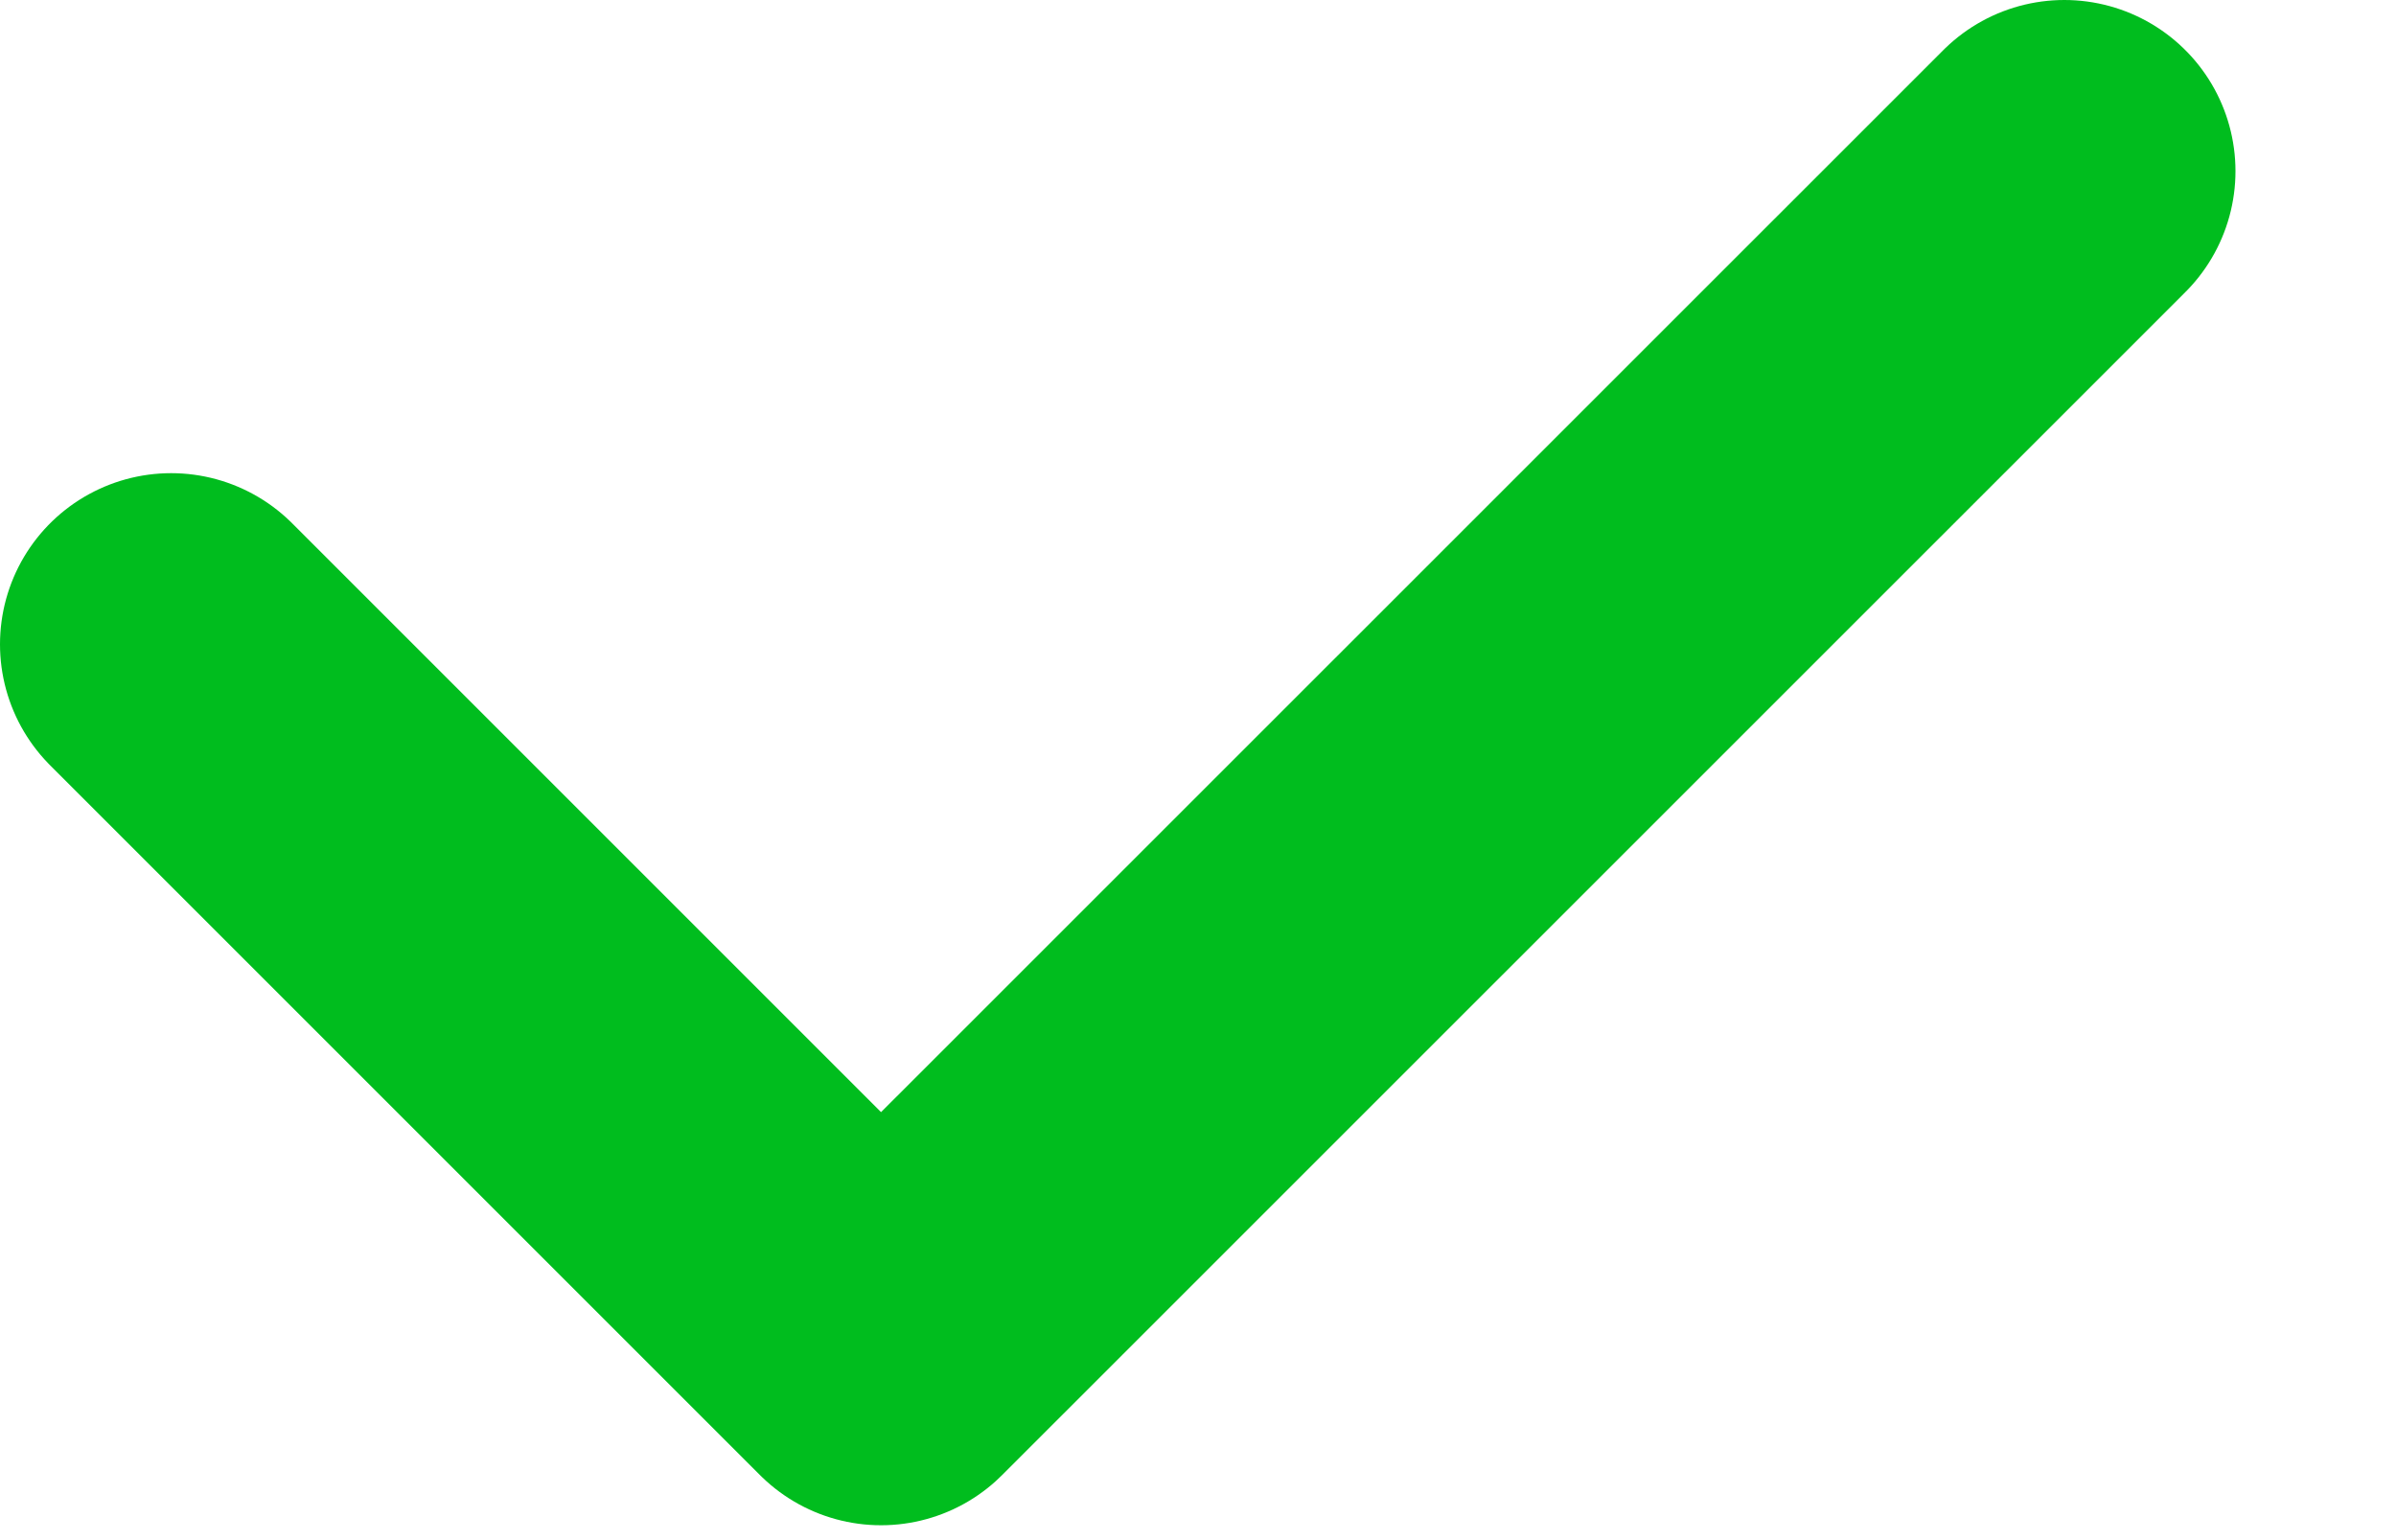
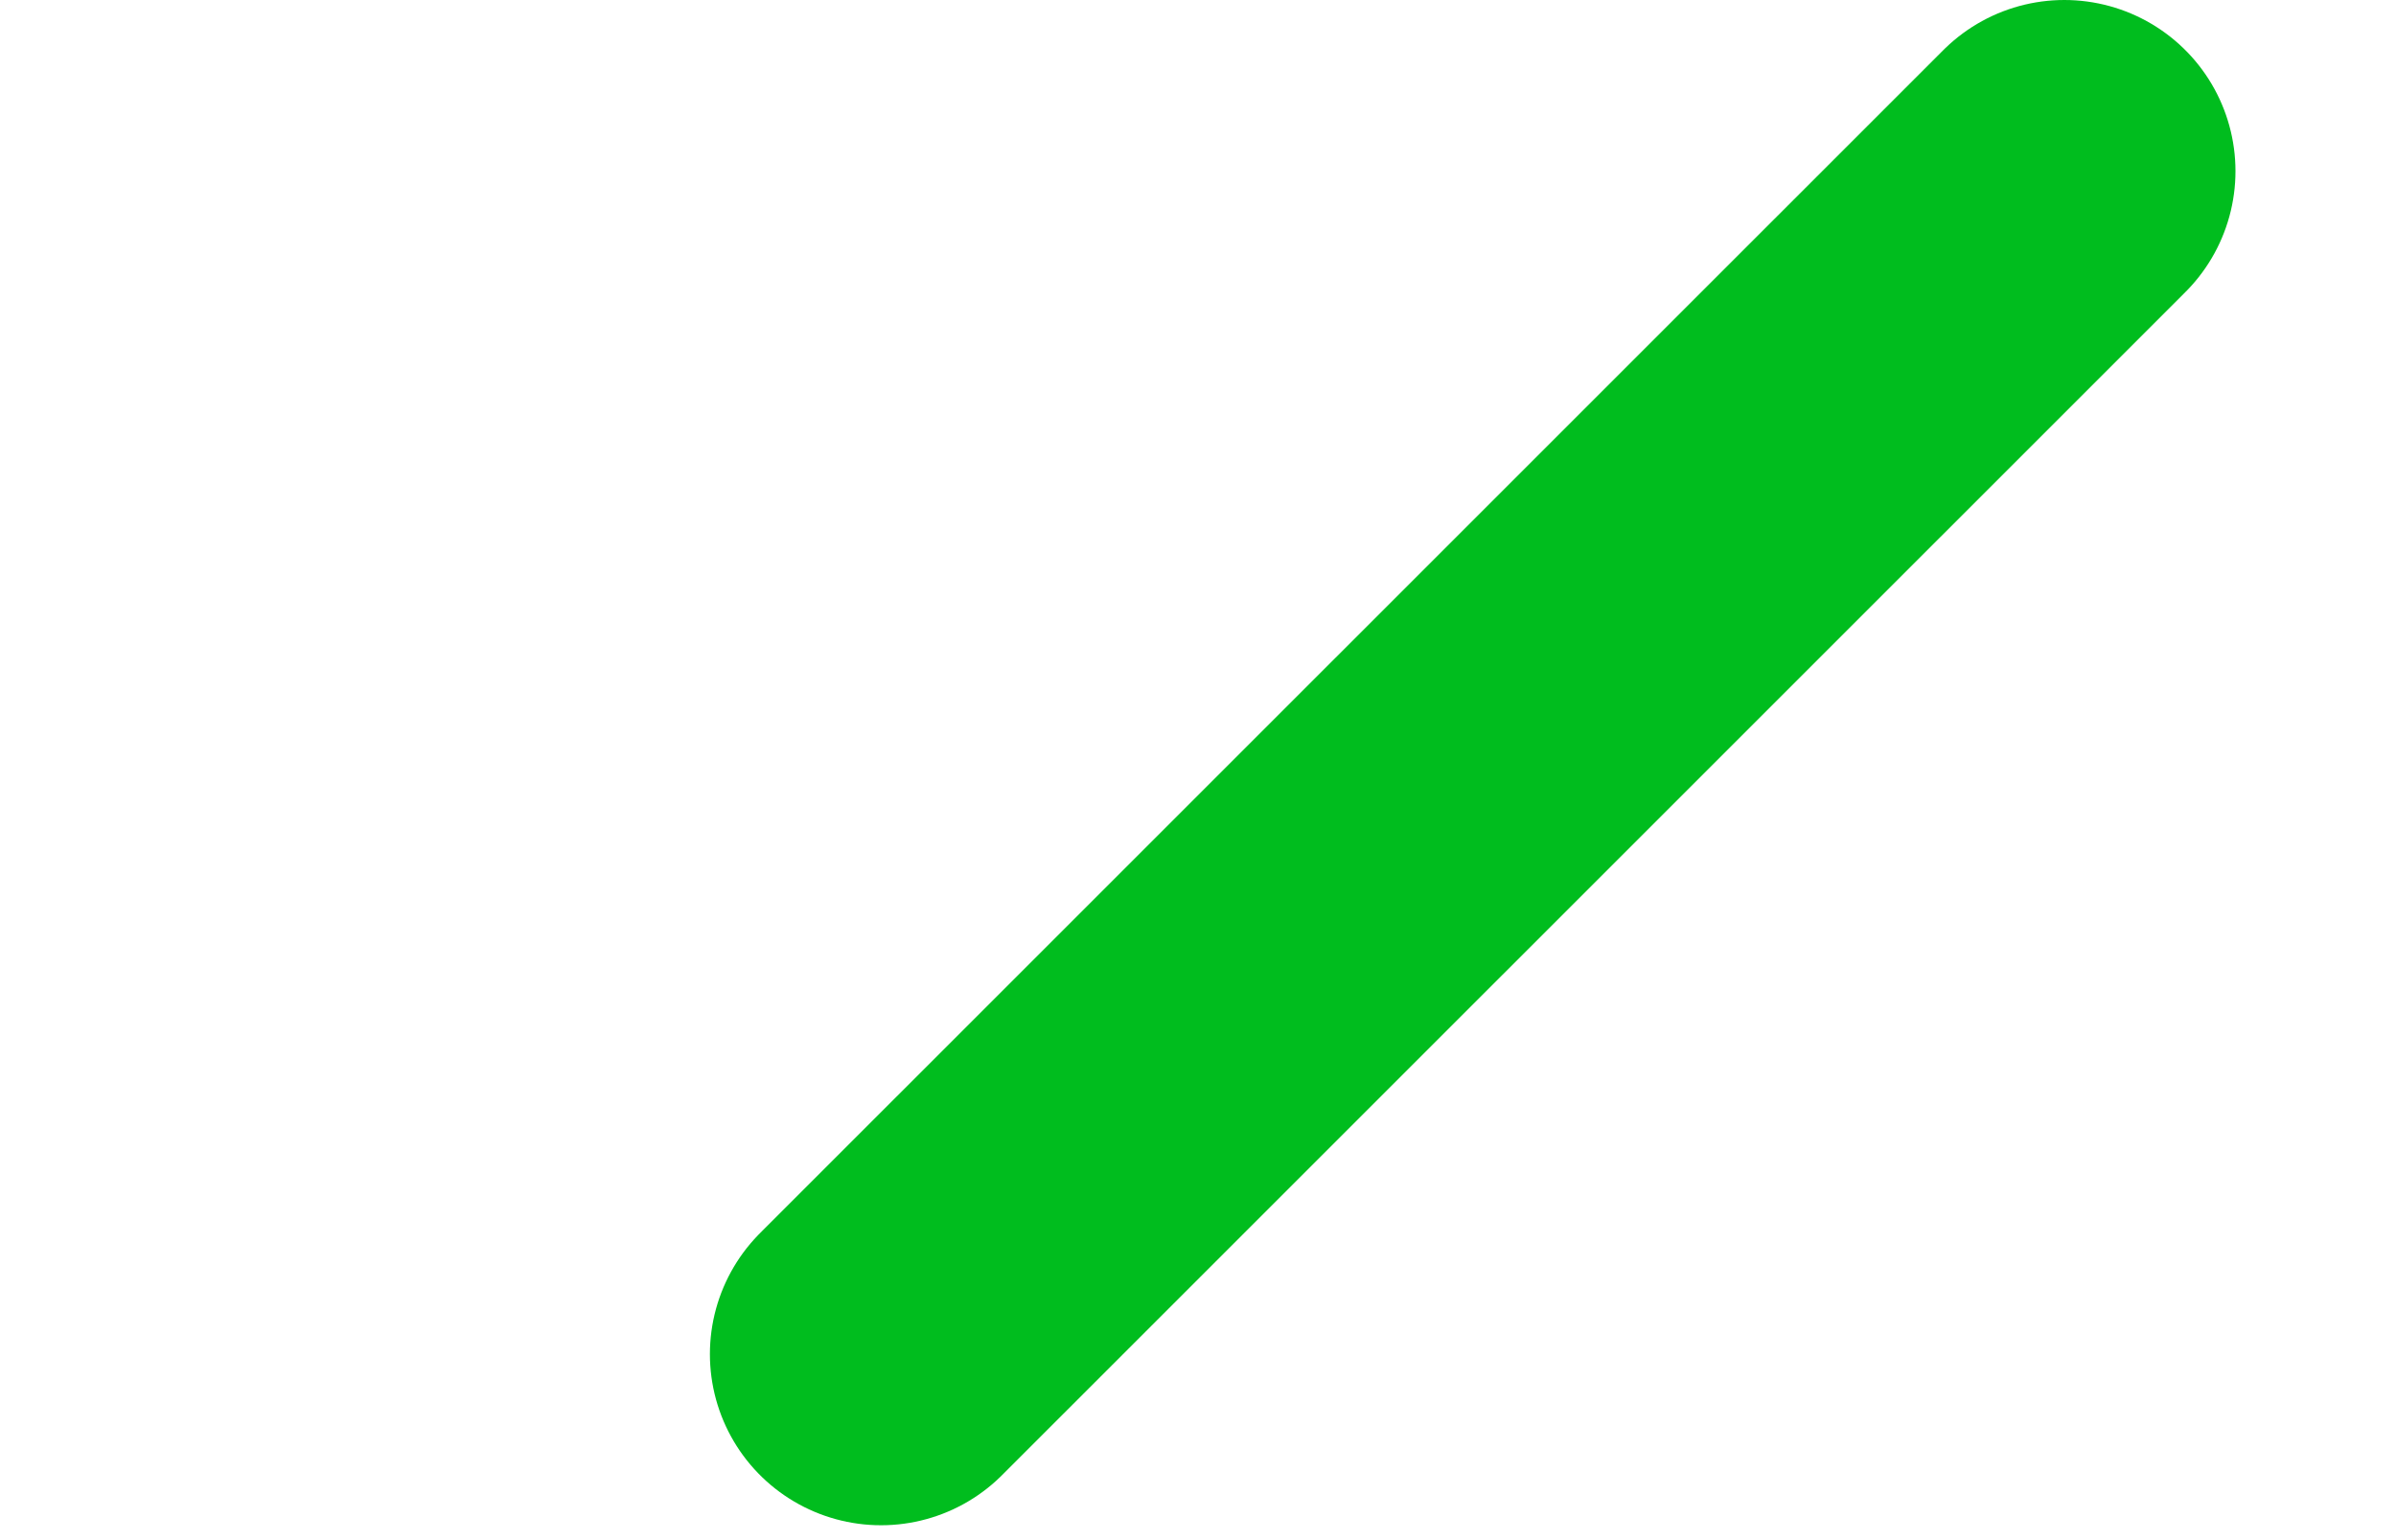
<svg xmlns="http://www.w3.org/2000/svg" width="14" height="9" viewBox="0 0 14 9" fill="none">
-   <path d="M12.062 1L5.148 7.913L1 3.765" stroke="#00BD1E" stroke-width="2" stroke-linecap="round" stroke-linejoin="round" />
+   <path d="M12.062 1L5.148 7.913" stroke="#00BD1E" stroke-width="2" stroke-linecap="round" stroke-linejoin="round" />
</svg>